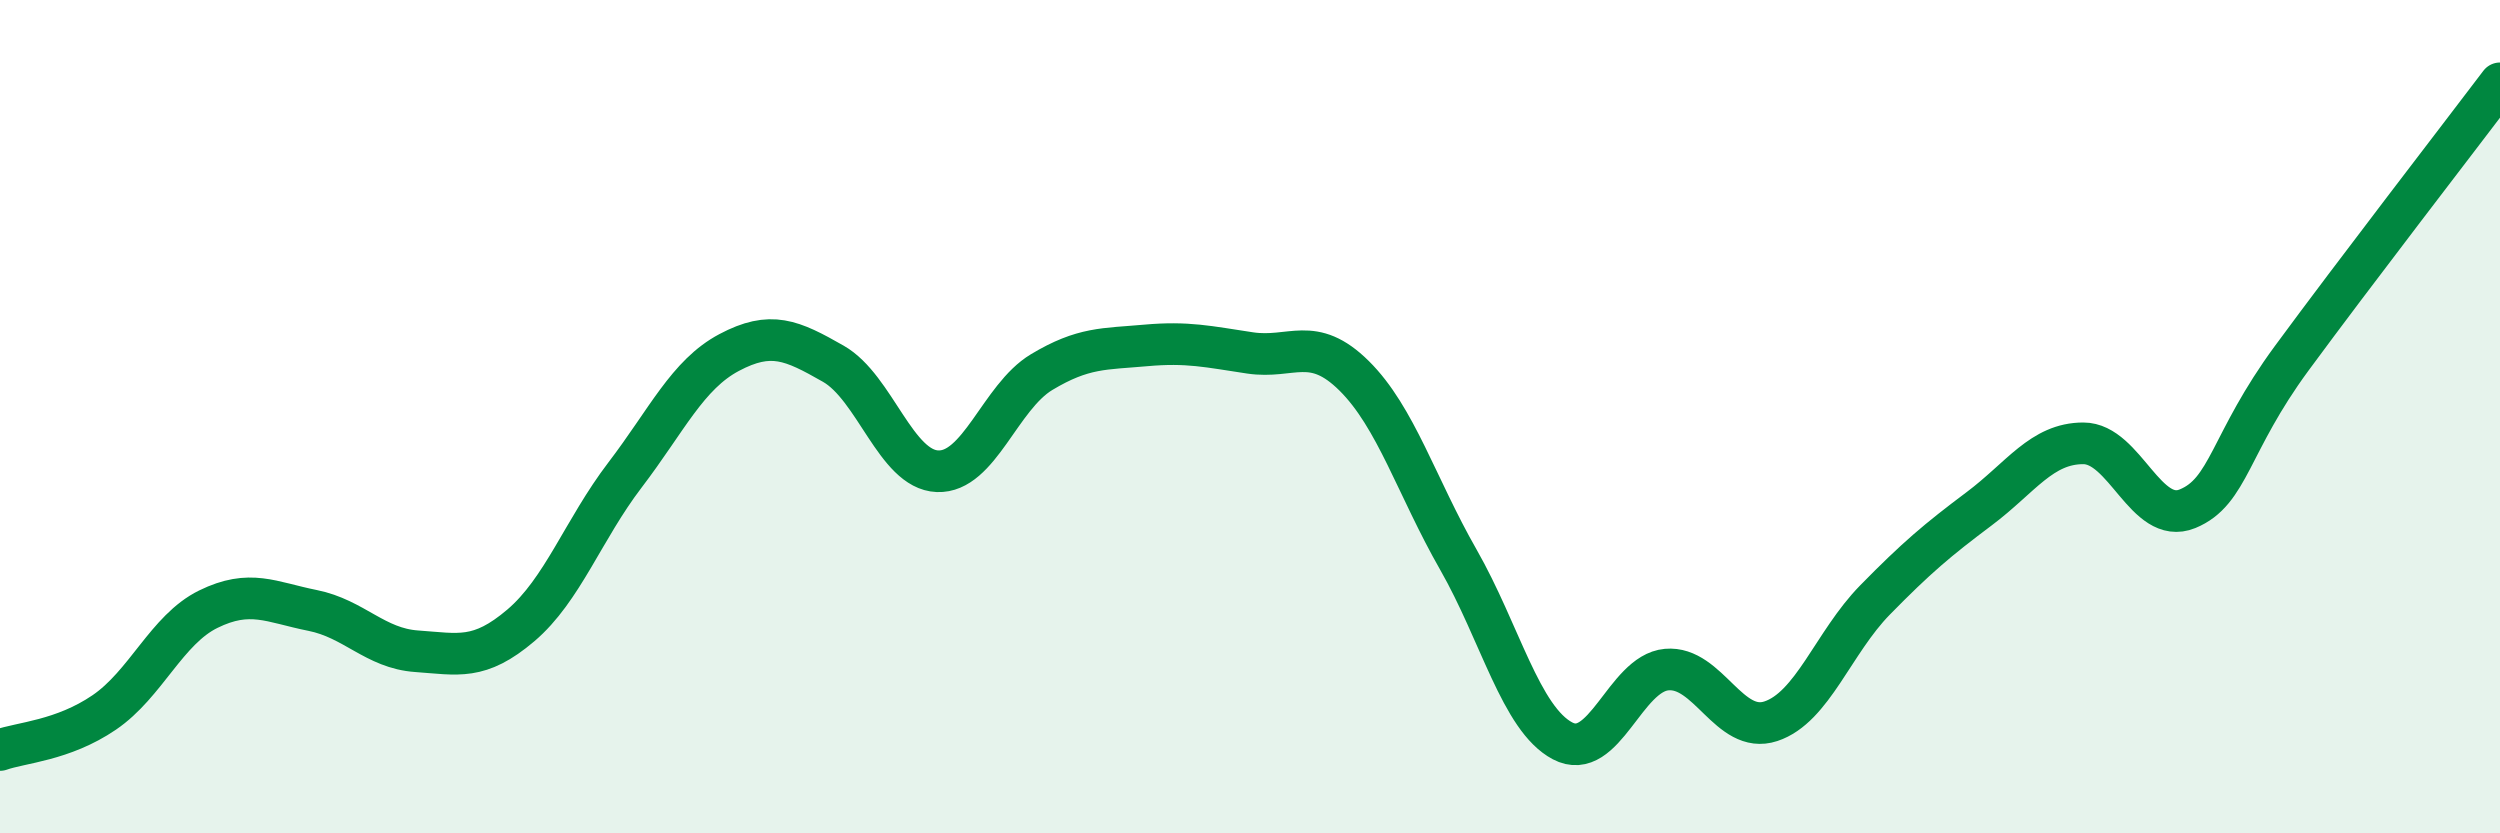
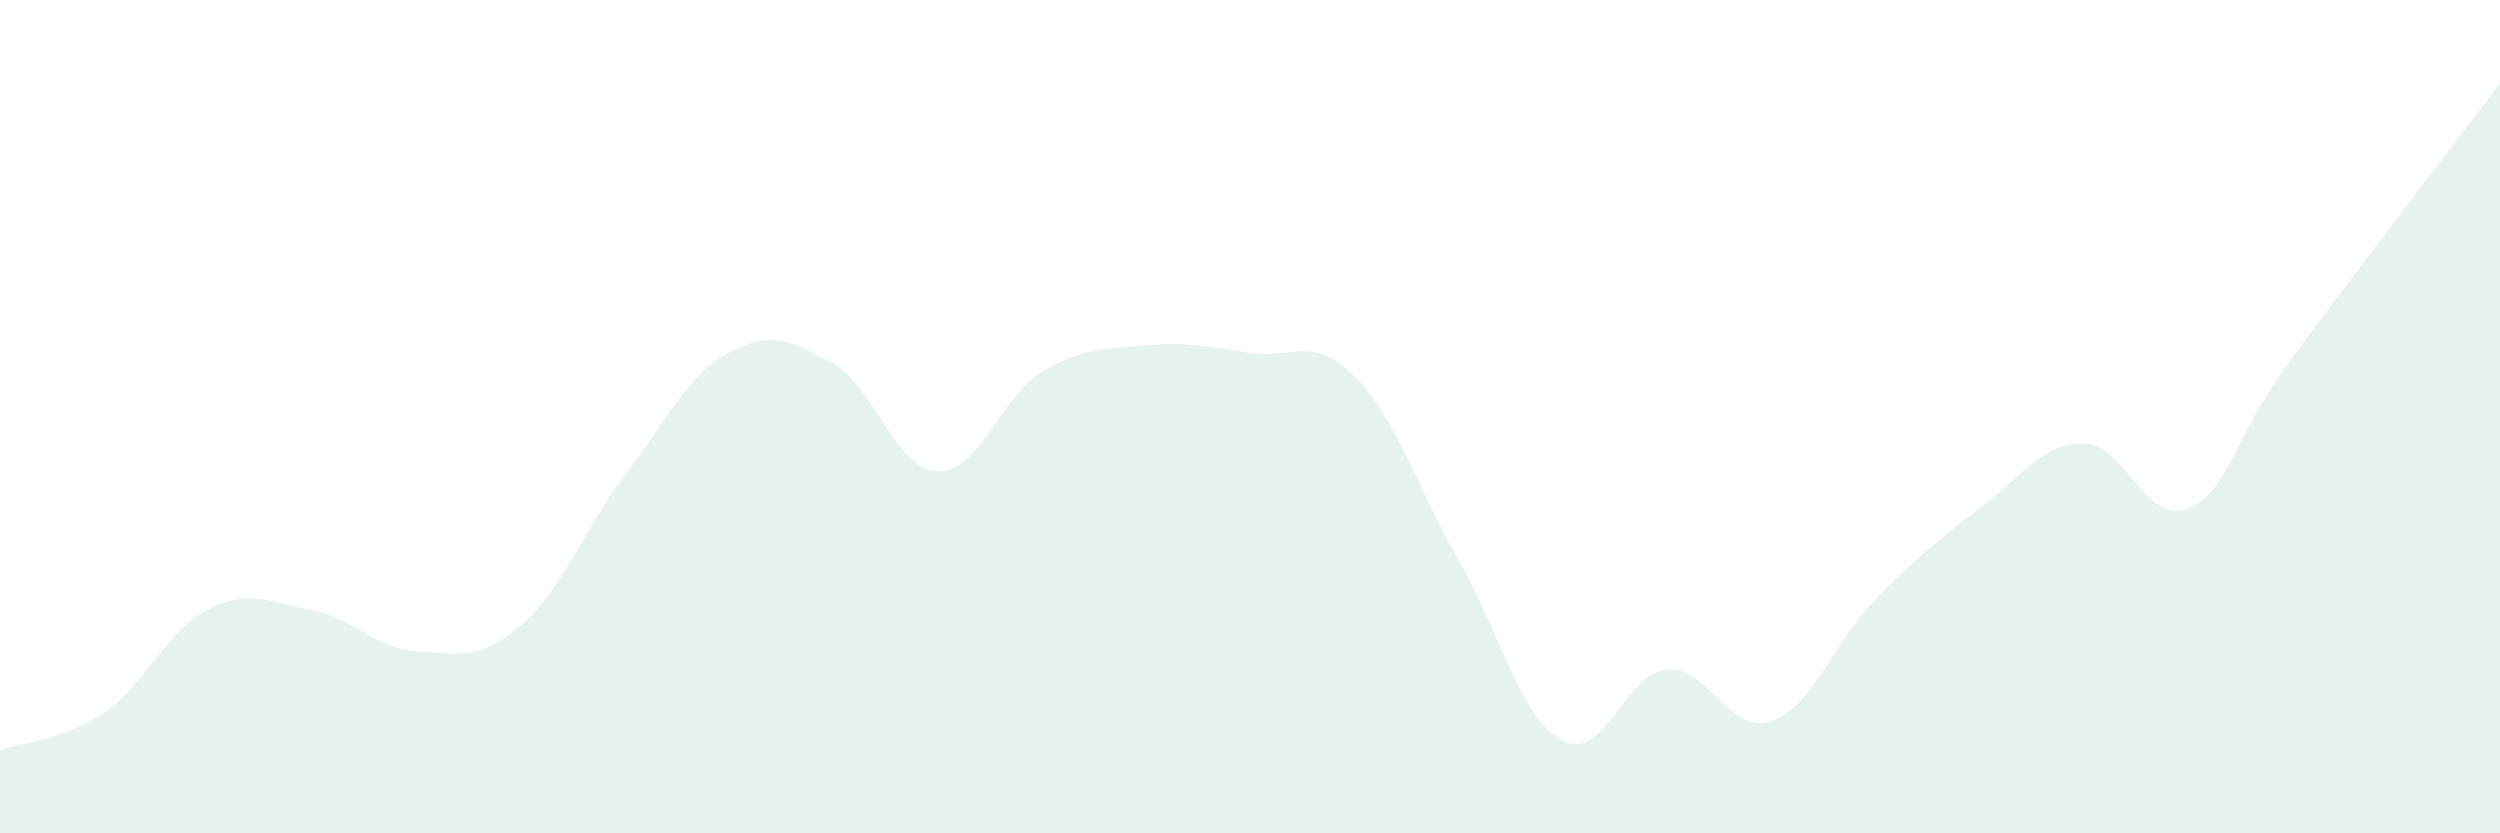
<svg xmlns="http://www.w3.org/2000/svg" width="60" height="20" viewBox="0 0 60 20">
  <path d="M 0,18 C 0.5,17.82 1.5,17.78 2.5,17.1 C 3.5,16.42 4,15.11 5,14.62 C 6,14.13 6.5,14.45 7.5,14.65 C 8.5,14.85 9,15.56 10,15.63 C 11,15.7 11.5,15.86 12.5,15.01 C 13.5,14.16 14,12.71 15,11.4 C 16,10.09 16.5,8.99 17.5,8.46 C 18.5,7.93 19,8.16 20,8.73 C 21,9.3 21.5,11.27 22.5,11.31 C 23.5,11.35 24,9.53 25,8.93 C 26,8.33 26.5,8.38 27.5,8.29 C 28.5,8.2 29,8.32 30,8.47 C 31,8.62 31.5,8.03 32.5,9.02 C 33.5,10.01 34,11.68 35,13.43 C 36,15.18 36.5,17.25 37.5,17.78 C 38.5,18.31 39,16.16 40,16.07 C 41,15.98 41.5,17.64 42.5,17.31 C 43.5,16.98 44,15.42 45,14.4 C 46,13.38 46.5,12.96 47.5,12.21 C 48.5,11.46 49,10.64 50,10.64 C 51,10.64 51.5,12.62 52.5,12.21 C 53.5,11.8 53.5,10.64 55,8.6 C 56.5,6.56 59,3.32 60,2L60 20L0 20Z" fill="#008740" opacity="0.1" stroke-linecap="round" stroke-linejoin="round" />
-   <path d="M 0,18 C 0.5,17.82 1.5,17.78 2.5,17.1 C 3.5,16.42 4,15.11 5,14.62 C 6,14.13 6.5,14.45 7.5,14.65 C 8.5,14.85 9,15.56 10,15.63 C 11,15.7 11.5,15.86 12.5,15.01 C 13.5,14.16 14,12.71 15,11.4 C 16,10.09 16.5,8.99 17.5,8.46 C 18.5,7.93 19,8.16 20,8.73 C 21,9.3 21.5,11.27 22.5,11.31 C 23.5,11.35 24,9.53 25,8.93 C 26,8.33 26.5,8.38 27.5,8.29 C 28.5,8.2 29,8.32 30,8.47 C 31,8.62 31.5,8.03 32.5,9.02 C 33.5,10.01 34,11.68 35,13.43 C 36,15.18 36.5,17.25 37.5,17.78 C 38.5,18.31 39,16.16 40,16.07 C 41,15.98 41.5,17.64 42.5,17.31 C 43.5,16.98 44,15.42 45,14.4 C 46,13.38 46.5,12.96 47.5,12.21 C 48.5,11.46 49,10.64 50,10.64 C 51,10.64 51.5,12.62 52.5,12.21 C 53.5,11.8 53.5,10.64 55,8.6 C 56.5,6.56 59,3.32 60,2" stroke="#008740" stroke-width="1" fill="none" stroke-linecap="round" stroke-linejoin="round" />
</svg>